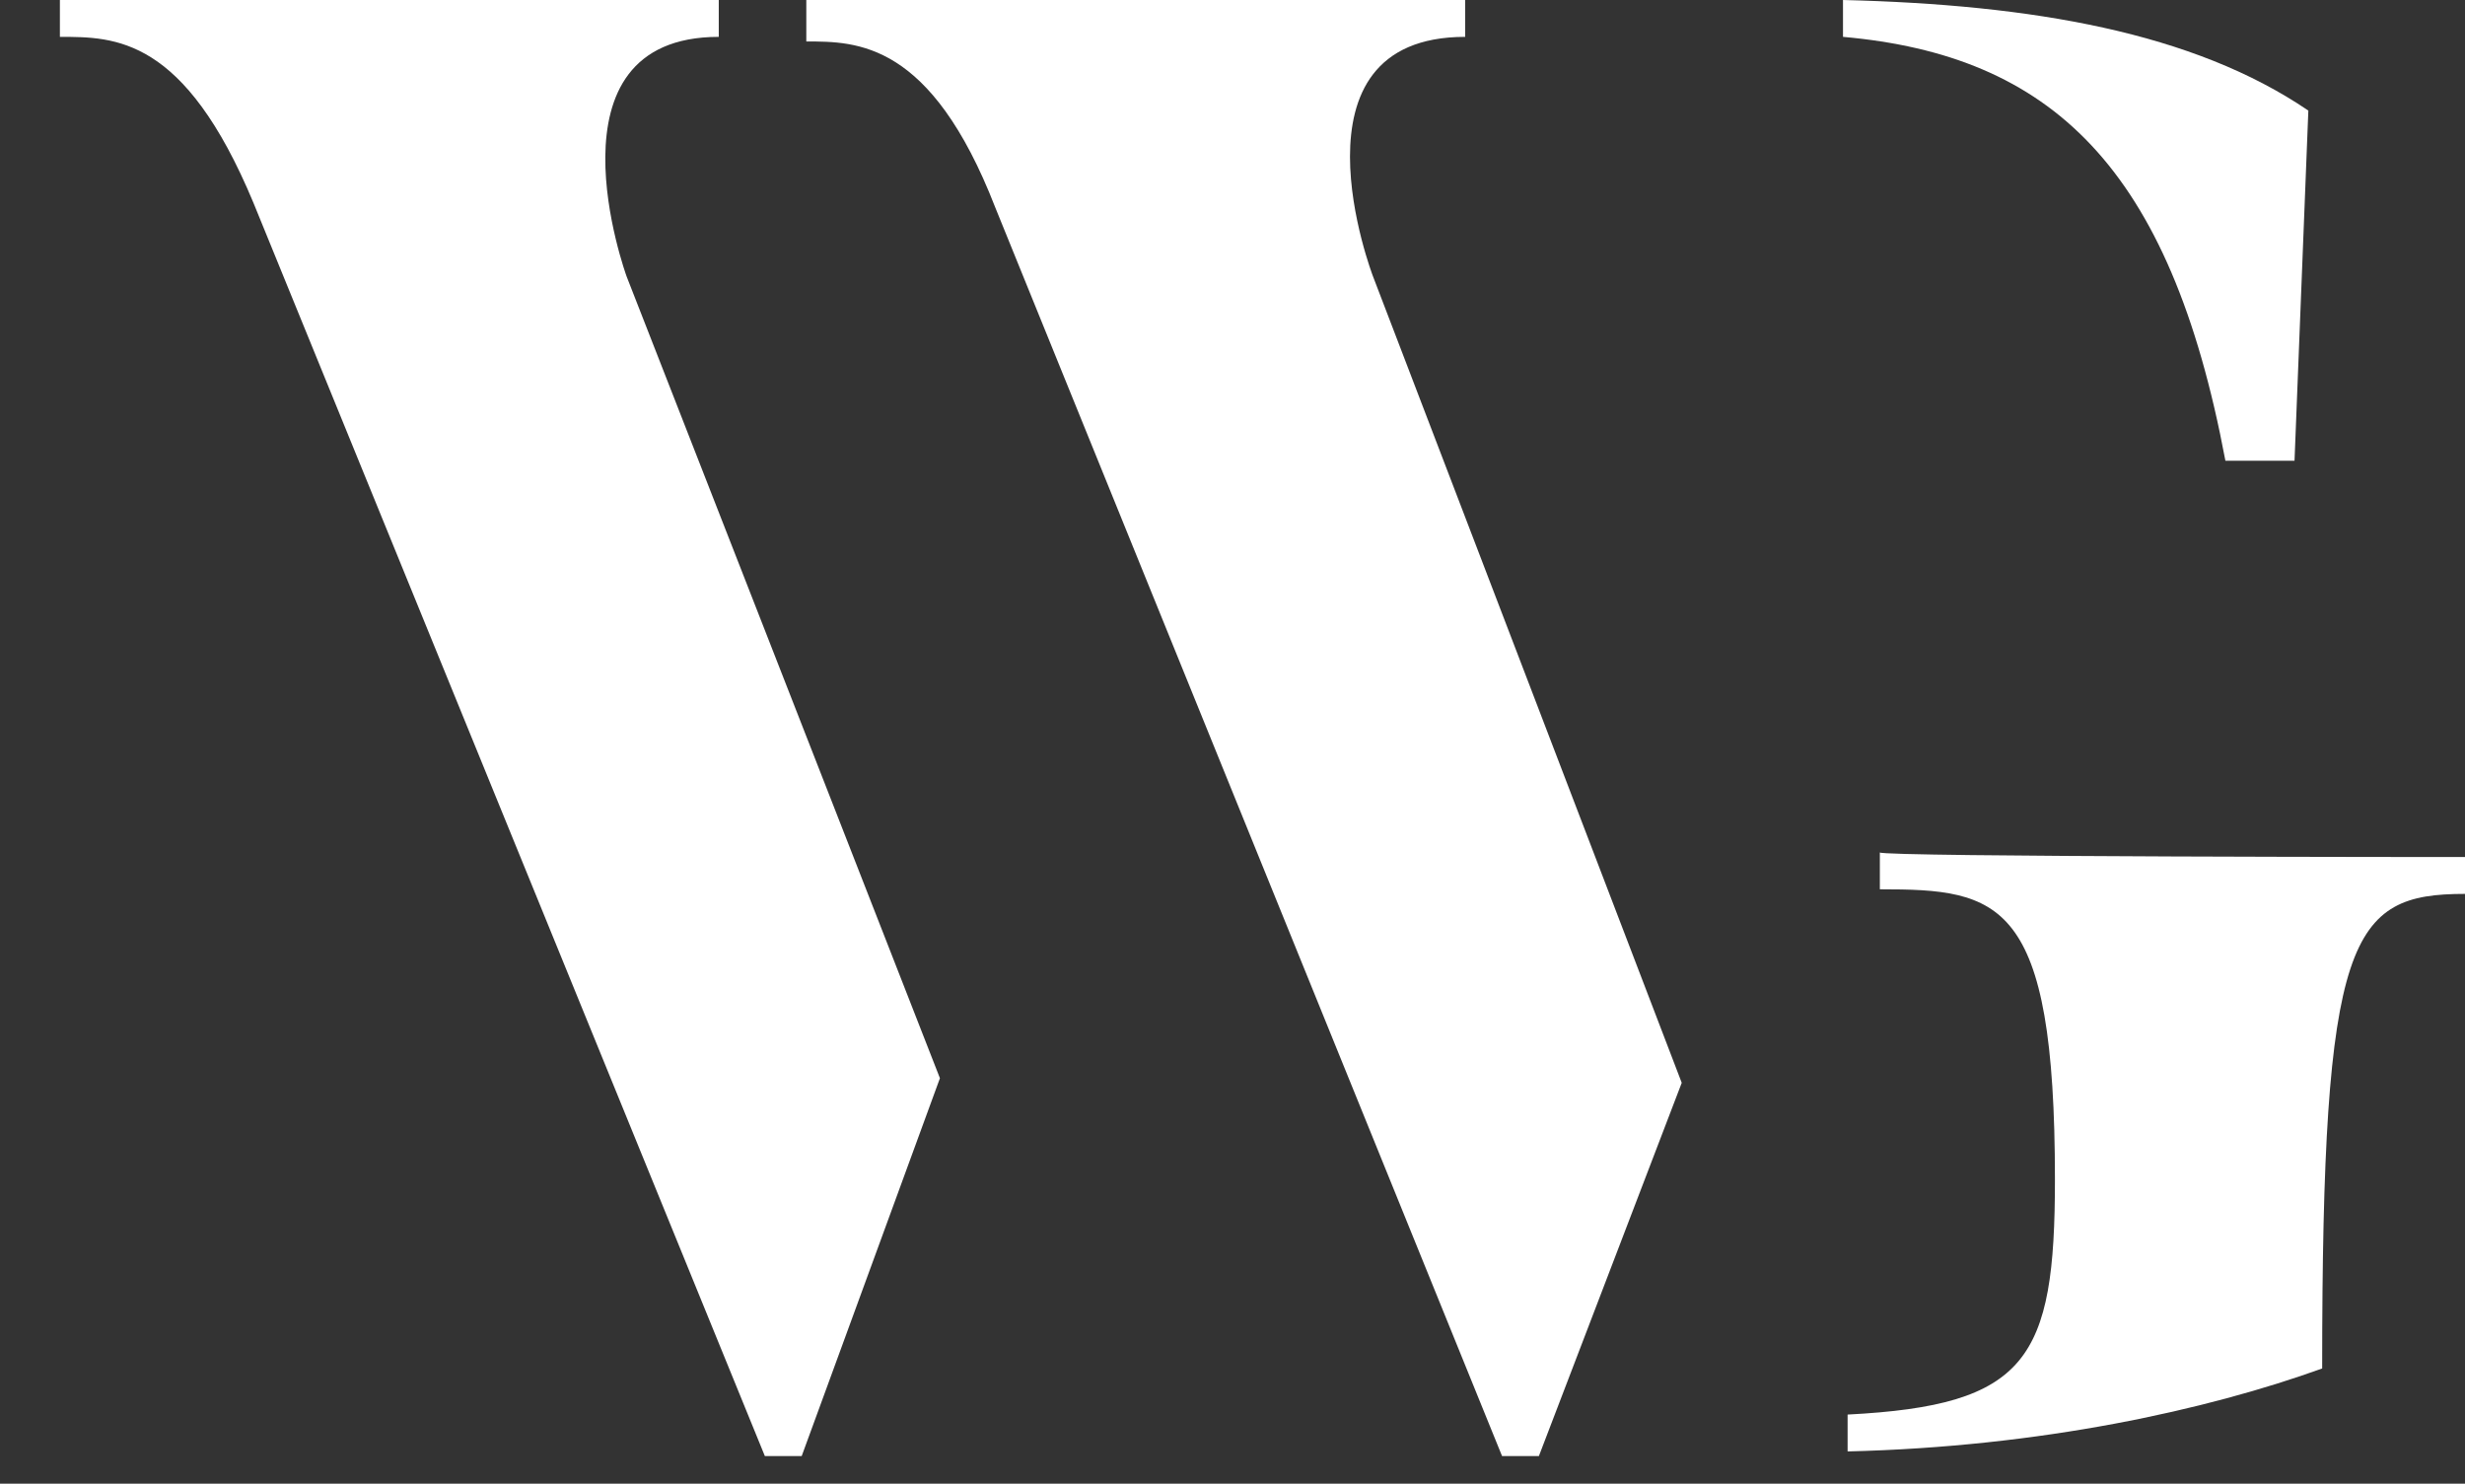
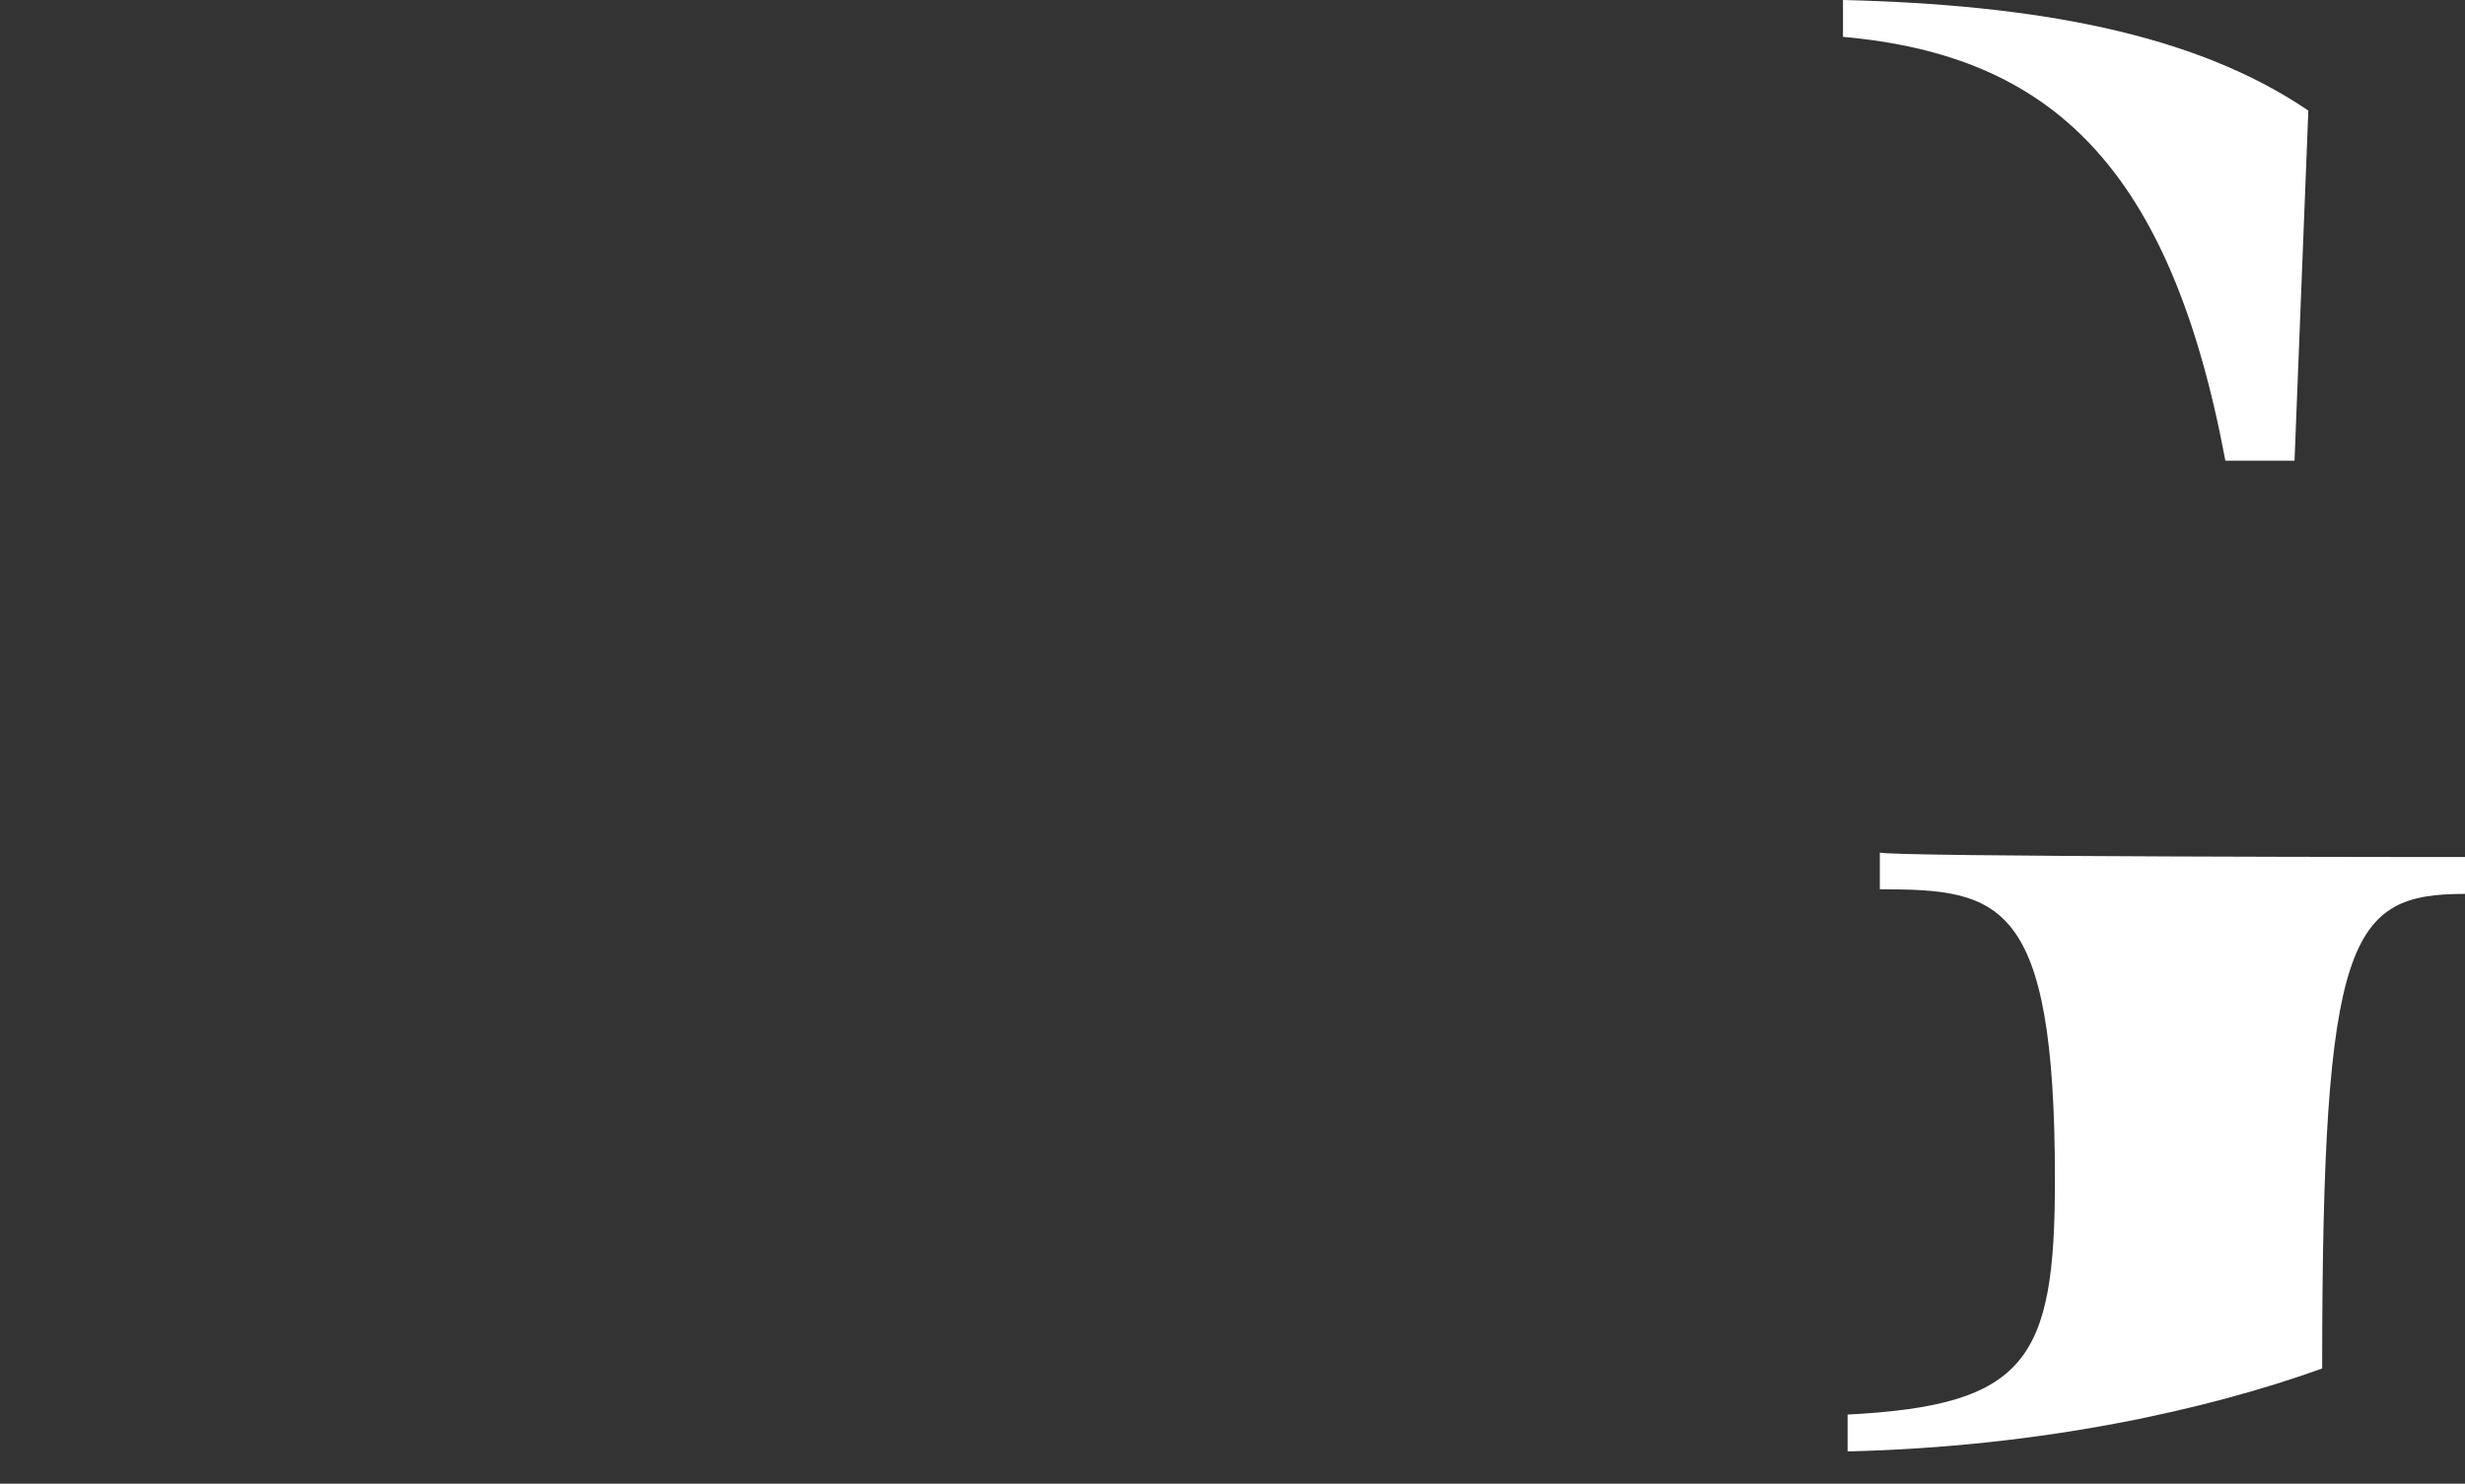
<svg xmlns="http://www.w3.org/2000/svg" version="1.1" id="Ebene_1" x="0px" y="0px" viewBox="0 0 53.5 32.2" style="enable-background:new 0 0 53.5 32.2;" xml:space="preserve">
  <rect x="0" y="0" width="53.5" height="32.2" fill="#333333" stroke="none" />
  <style type="text/css">
	.st0{fill:#FFFFFF;}
</style>
  <g>
-     <path class="st0" d="M13.6,6l6.8,17.4l-3,8.2h-0.8L5.5,4.4C4,0.8,2.5,0.8,1.3,0.8V0h14.3v0.8C11.7,0.8,13.6,6,13.6,6z M29.8,6   l6.7,17.5l-3.1,8.1h-0.8l-11-27.1c-1.4-3.6-3-3.6-4.1-3.6V0h14.3v0.8C27.8,0.8,29.8,6,29.8,6z" />
    <path class="st0" d="M40,0.8V0c4.1,0.1,7.6,0.7,10.1,2.4L49.8,10h-1.5C47.1,3.6,44.5,1.2,40,0.8z M53.5,18.6v0.8   c-2.5,0-3.1,0.9-3.1,10.3c-2.5,0.9-6.1,1.7-10.3,1.8v-0.8c3.9-0.2,4.5-1.2,4.5-5.1c0-6.1-1.2-6.3-3.8-6.3v-0.8   C40.8,18.6,53.5,18.6,53.5,18.6z" />
  </g>
</svg>